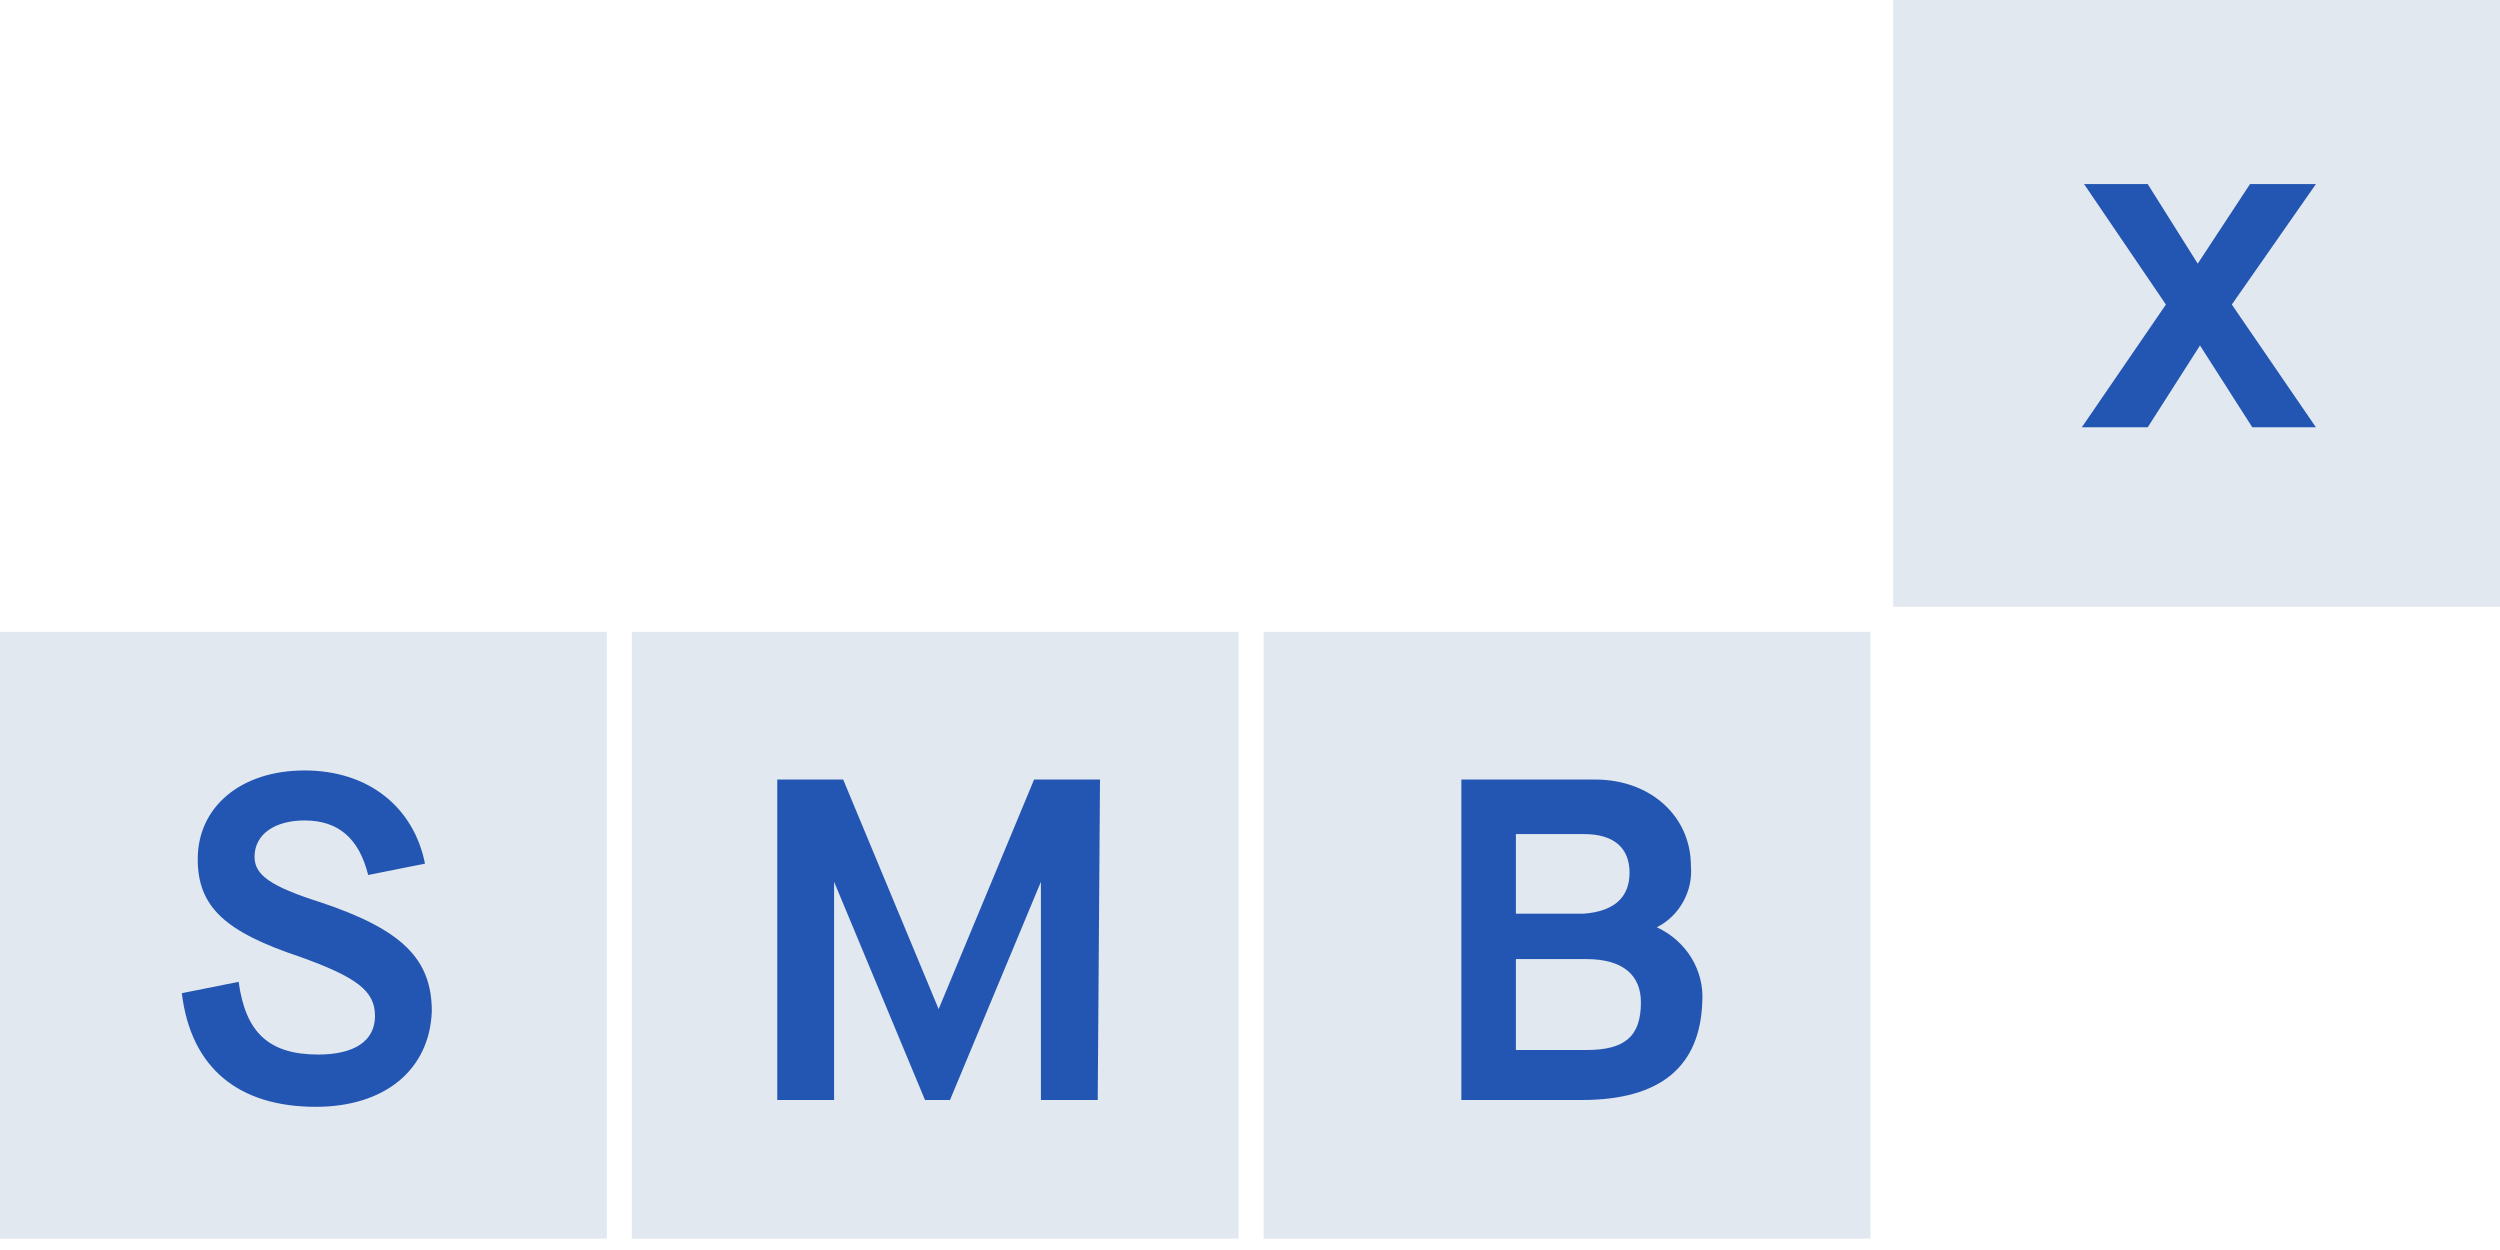
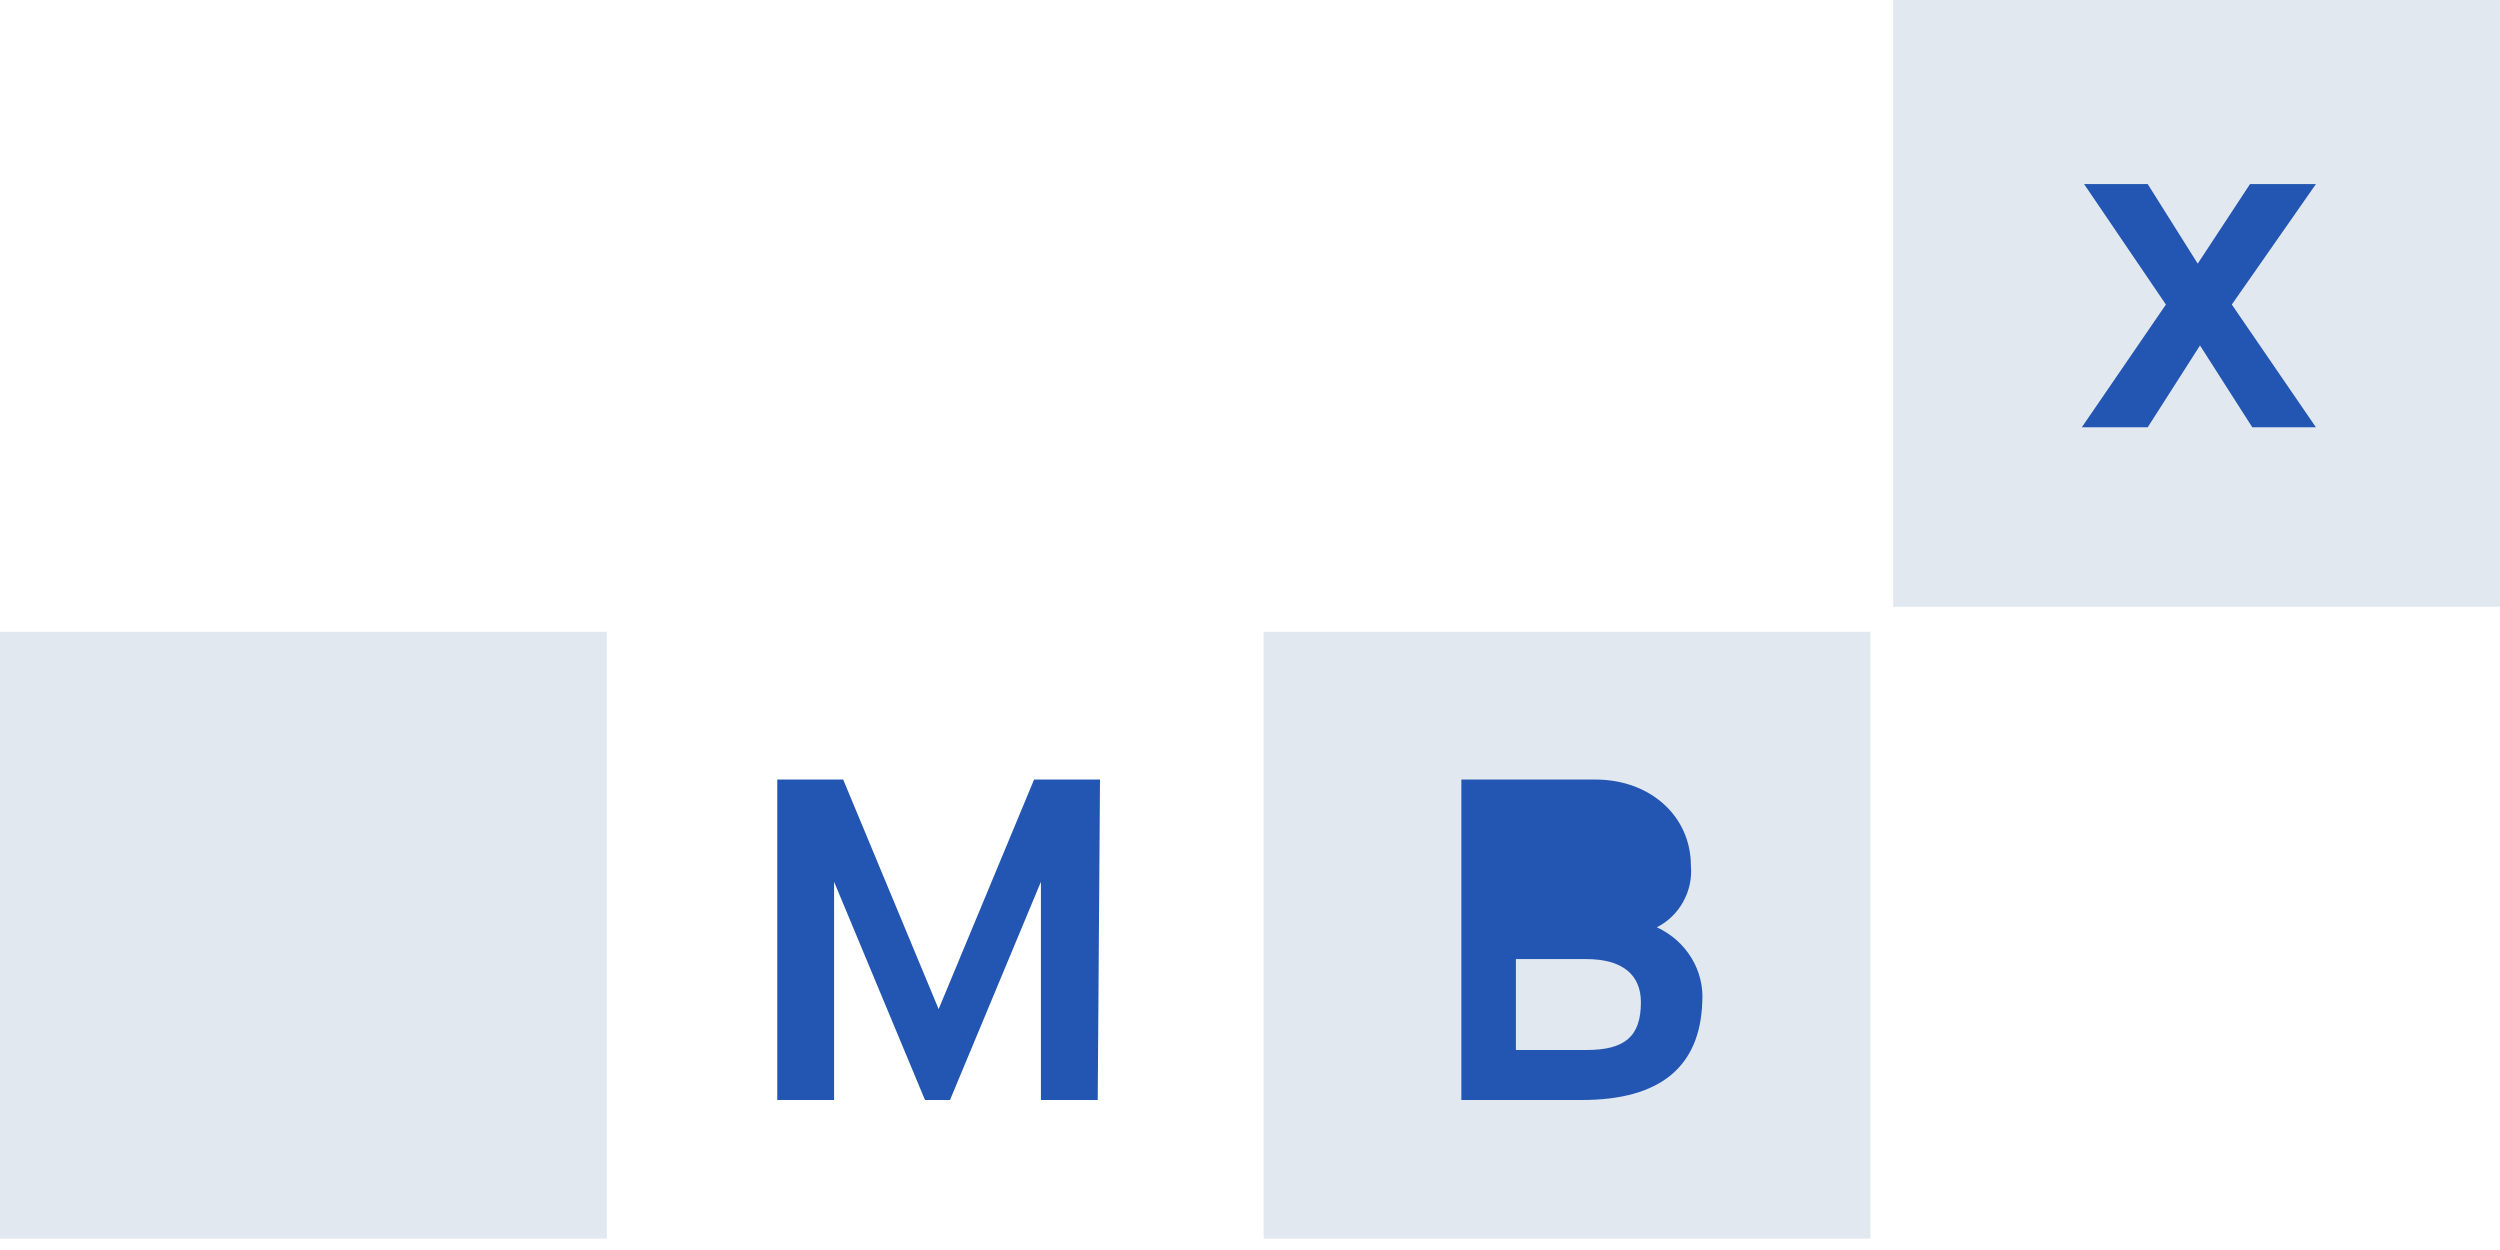
<svg xmlns="http://www.w3.org/2000/svg" viewBox="0 0 110 55">
-   <path d="m55.6 27.8v26.7h26.7v-26.7z" fill="#e2e8f0" />
+   <path d="m55.6 27.8v26.7h26.7v-26.7" fill="#e2e8f0" />
  <path clip-rule="evenodd" d="m69.6 48.4h-5.3v-14.1h5.9c2.4 0 4.2 1.6 4.2 3.8.1 1.1-.5 2.2-1.5 2.7 1.3.6 2.1 1.9 2 3.3-.1 2.8-1.8 4.3-5.3 4.3z" fill="#2356b2" fill-rule="evenodd" />
  <path d="m0 27.8v26.7h26.7v-26.7z" fill="#e2e8f0" />
-   <path d="m27.8 27.8v26.7h26.7v-26.7z" fill="#e2e8f0" />
  <path clip-rule="evenodd" d="m48.3 48.4h-2.5v-9.6l-4 9.6h-1.1l-4-9.6v9.6h-2.5v-14.1h2.9l4.2 10.1 4.2-10.1h2.9z" fill="#2356b2" fill-rule="evenodd" />
  <g fill="#e2e8f0">
-     <path d="m71.7 38.4c0-1.1-.7-1.7-2-1.7h-3v3.5h3c1.3-.1 2-.7 2-1.8z" />
    <path d="m69.8 42.2h-3.1v4h3.1c1.7 0 2.4-.6 2.4-2.1 0-1.2-.8-1.9-2.4-1.9z" />
    <path d="m83.3 0v26.7h26.7v-26.7z" />
  </g>
  <path clip-rule="evenodd" d="m99.1 18.8-2.3-3.6-2.3 3.6h-2.9l3.7-5.4-3.6-5.3h2.8l2.2 3.5 2.3-3.5h2.9l-3.7 5.3 3.7 5.4z" fill="#2356b2" fill-rule="evenodd" />
-   <path clip-rule="evenodd" d="m13.9 48.7c-3.4 0-5.5-1.7-5.9-5l2.5-.5c.3 2.2 1.3 3.2 3.5 3.2 1.6 0 2.5-.6 2.5-1.7s-.8-1.7-3.3-2.6c-3.3-1.1-4.5-2.2-4.5-4.3 0-2.3 1.9-3.9 4.7-3.9s4.8 1.6 5.3 4.1l-2.5.5c-.4-1.6-1.3-2.4-2.8-2.4-1.3 0-2.2.6-2.2 1.6 0 .8.7 1.3 2.9 2 3.6 1.2 4.9 2.5 4.9 4.8-.1 2.6-2.1 4.2-5.1 4.2z" fill="#2356b2" fill-rule="evenodd" />
</svg>